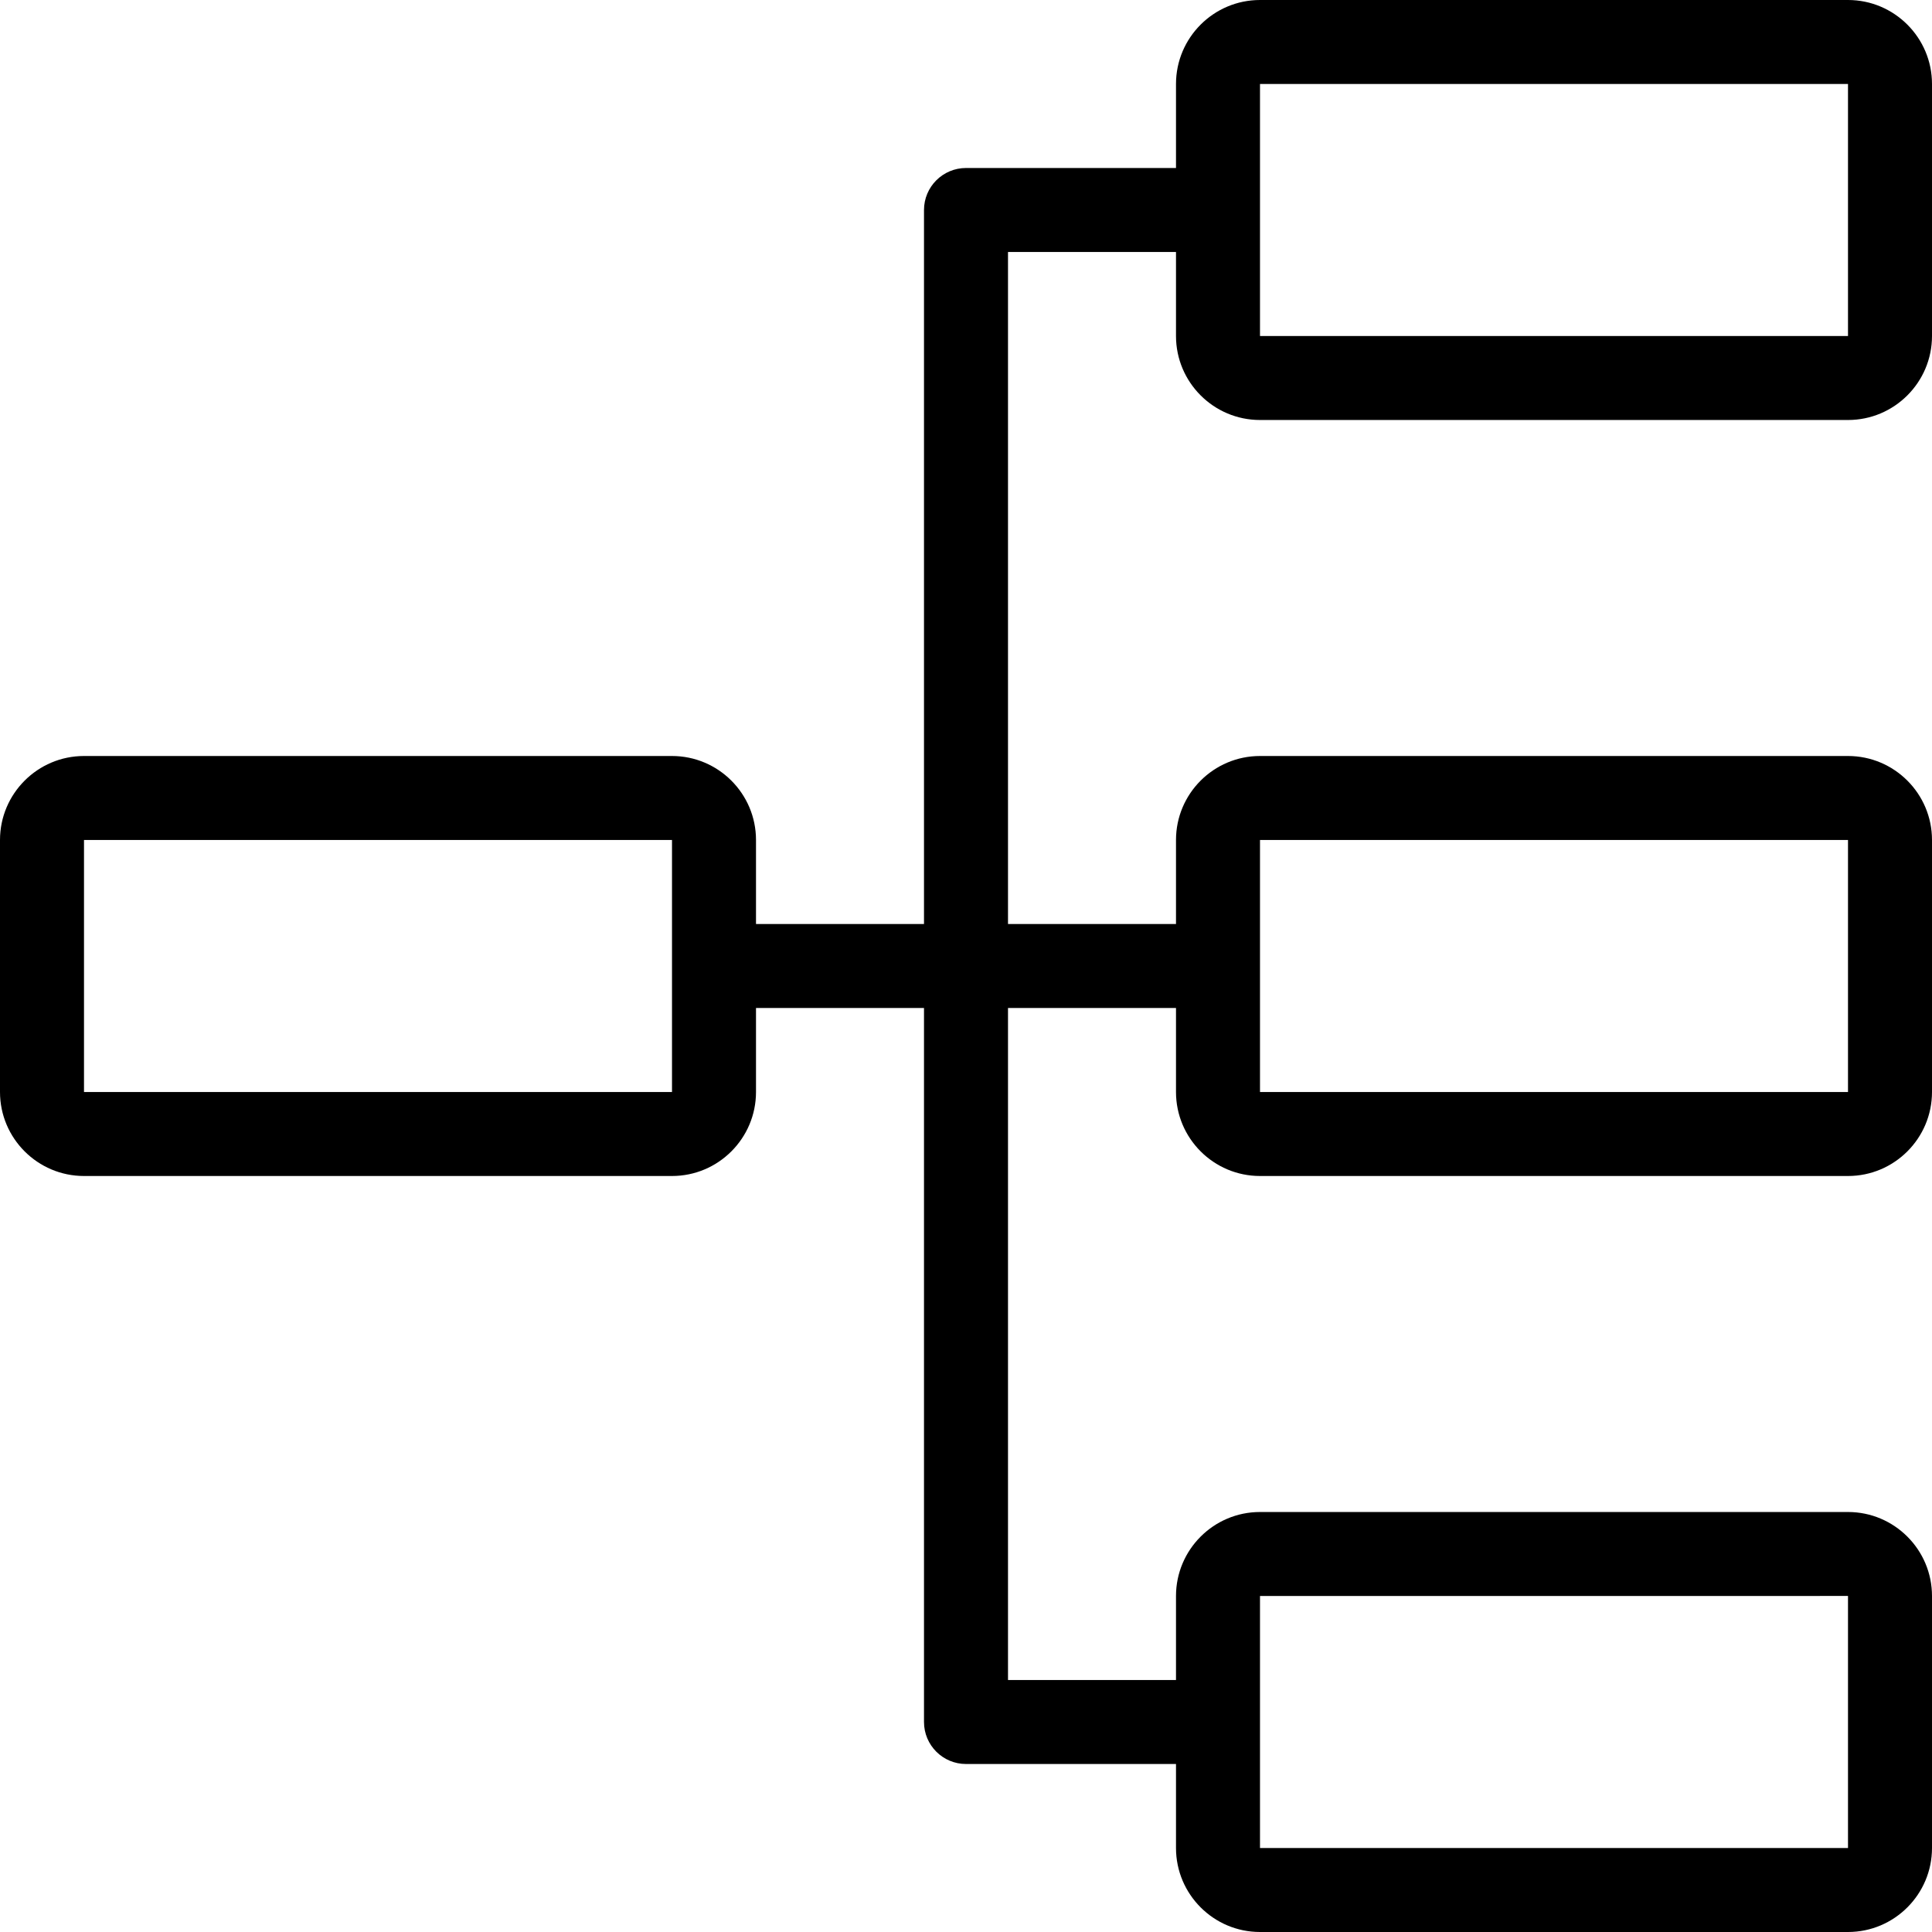
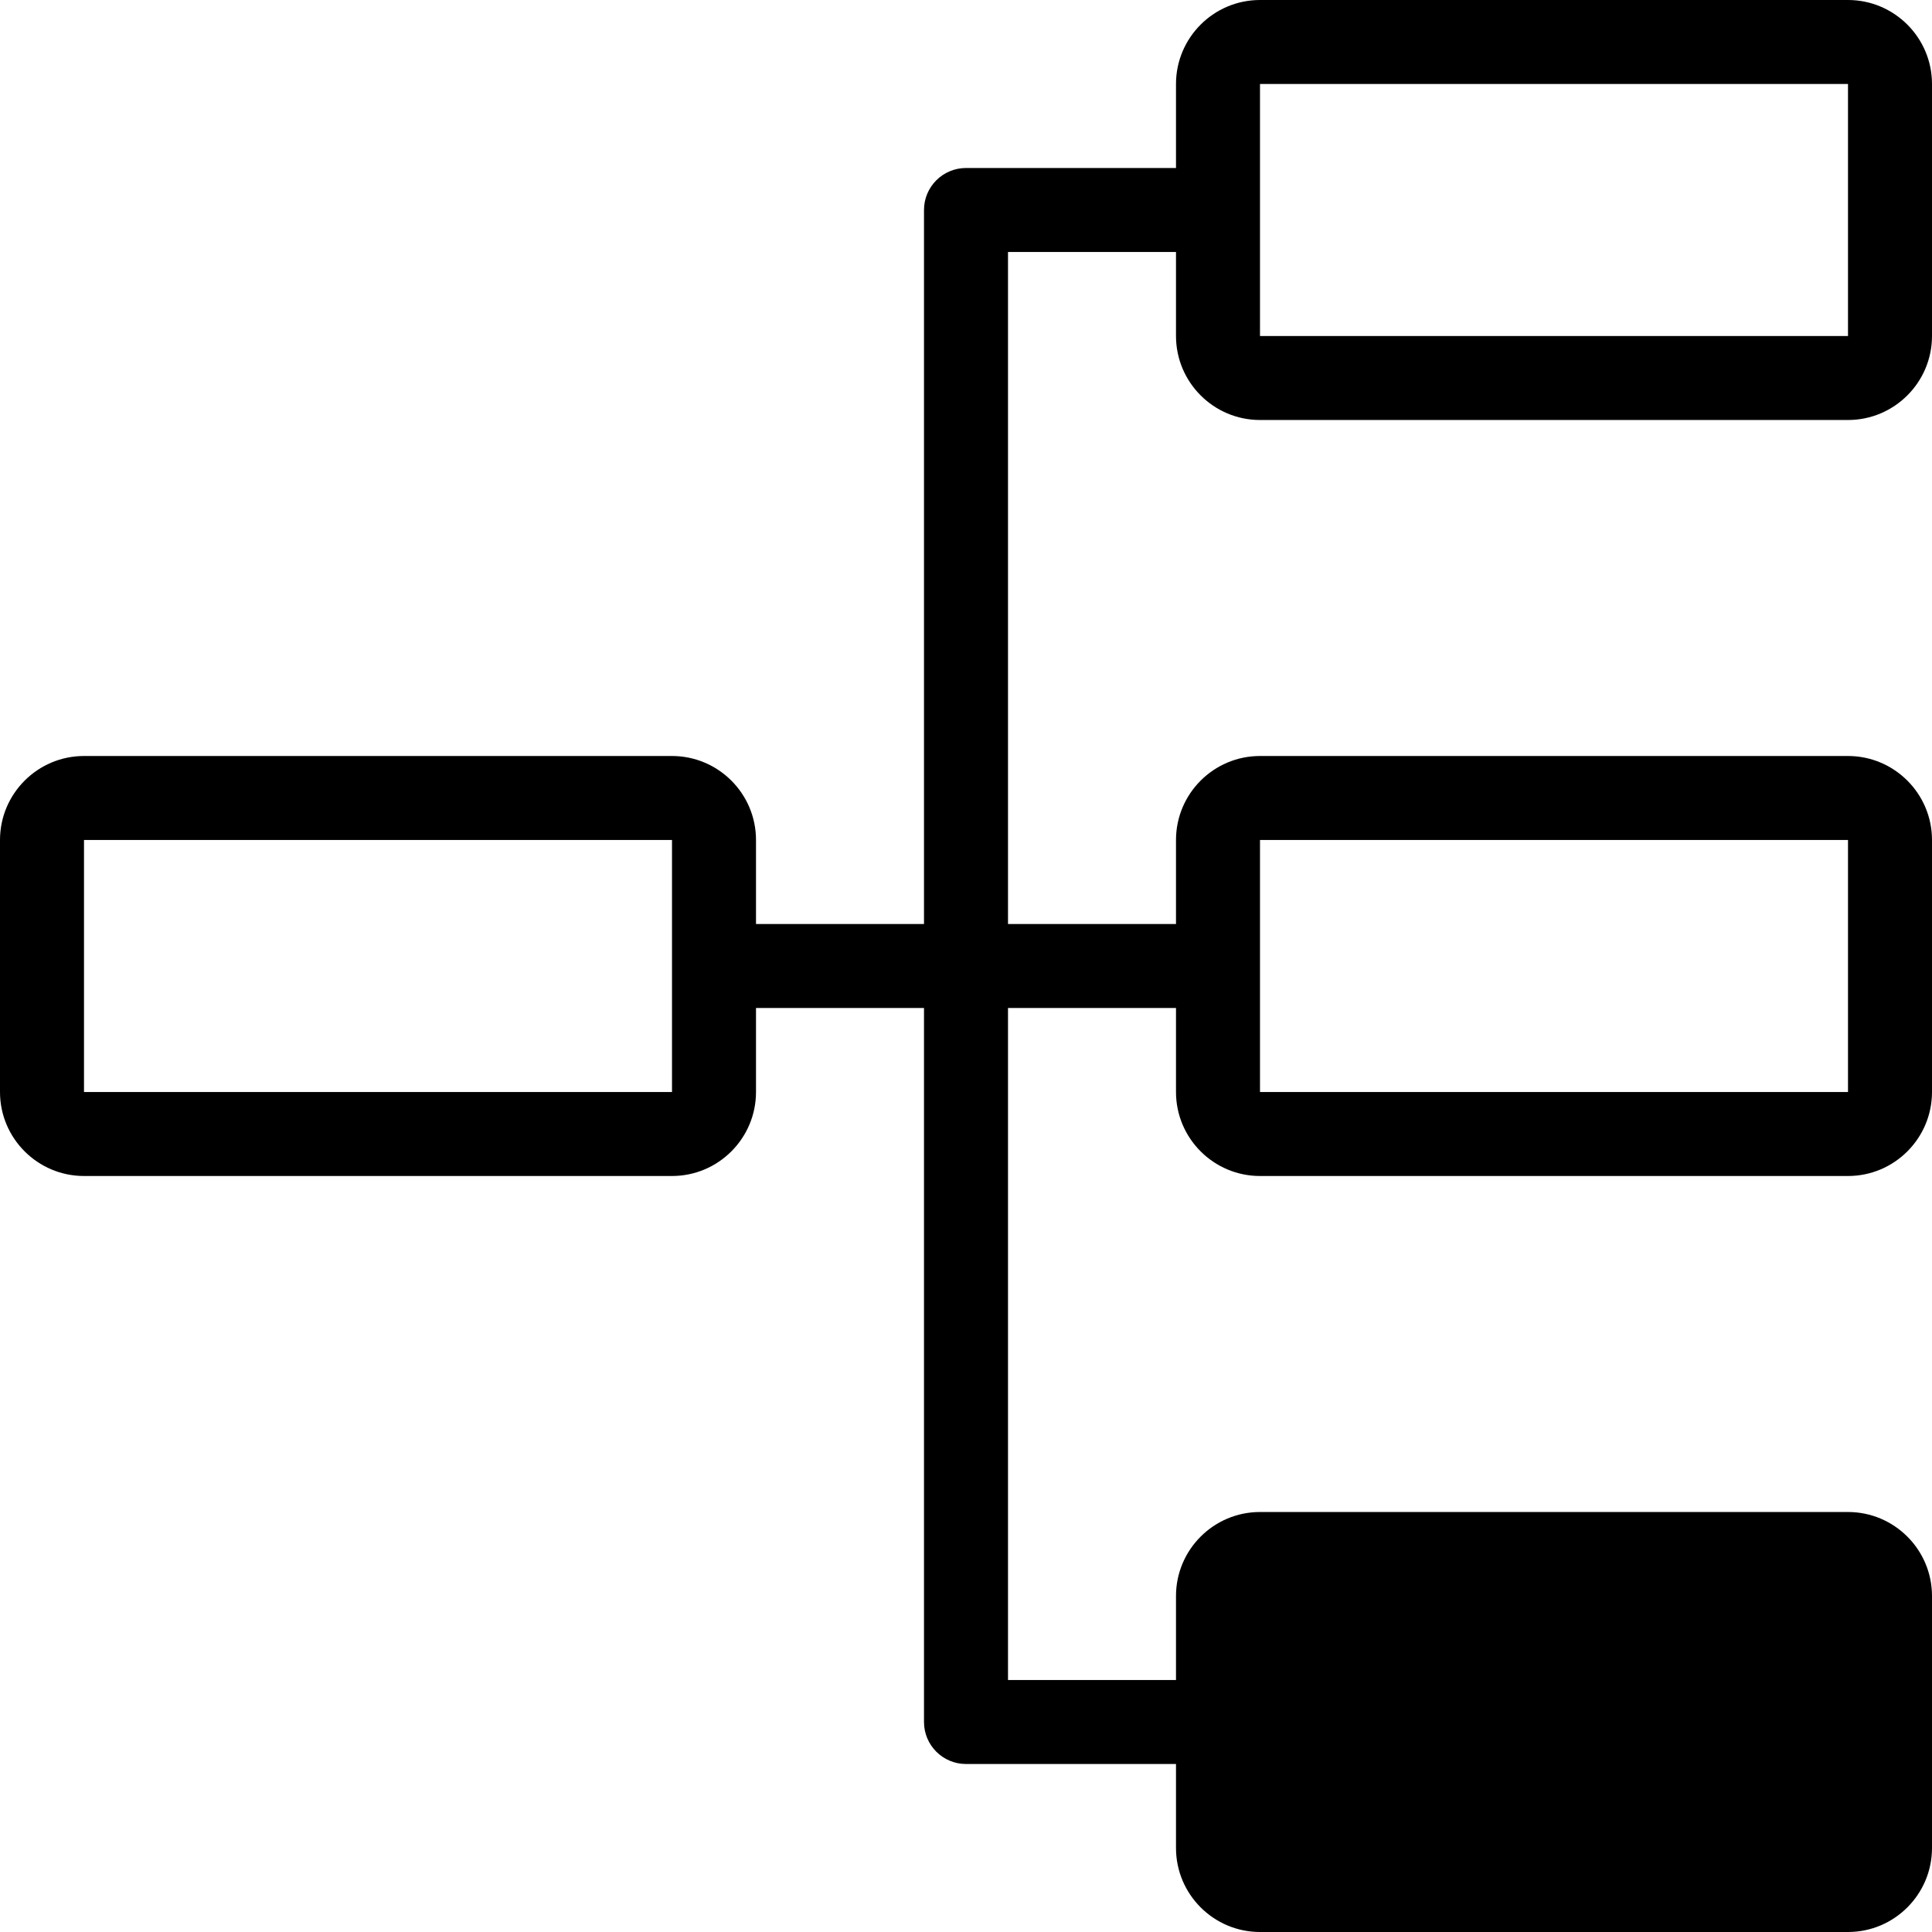
<svg xmlns="http://www.w3.org/2000/svg" version="1.1" id="Capa_1" x="0px" y="0px" viewBox="0 0 368 368" style="enable-background:new 0 0 368 368;" xml:space="preserve">
  <g>
    <g>
-       <path d="M240,80h112c8.824,0,16-7.176,16-16V16c0-8.824-7.176-16-16-16H240c-8.824,0-16,7.176-16,16v16h-40c-4.416,0-8,3.584-8,8    v136h-32v-16c0-8.824-7.176-16-16-16H16c-8.824,0-16,7.176-16,16v48c0,8.824,7.176,16,16,16h112c8.824,0,16-7.176,16-16v-16h32    v136c0,4.416,3.584,8,8,8h40v16c0,8.824,7.176,16,16,16h112c8.824,0,16-7.176,16-16v-48c0-8.824-7.176-16-16-16H240    c-8.824,0-16,7.176-16,16v16h-32V192h32v16c0,8.824,7.176,16,16,16h112c8.824,0,16-7.176,16-16v-48c0-8.824-7.176-16-16-16H240    c-8.824,0-16,7.176-16,16v16h-32V48h32v16C224,72.824,231.176,80,240,80z M240,16l112-0.008V64H240V16z M128,208H16v-48l112-0.008    V208z M240,304l112-0.008V352H240V304z M240,160l112-0.008V208H240V160z" />
+       <path d="M240,80h112c8.824,0,16-7.176,16-16V16c0-8.824-7.176-16-16-16H240c-8.824,0-16,7.176-16,16v16h-40c-4.416,0-8,3.584-8,8    v136h-32v-16c0-8.824-7.176-16-16-16H16c-8.824,0-16,7.176-16,16v48c0,8.824,7.176,16,16,16h112c8.824,0,16-7.176,16-16v-16h32    v136c0,4.416,3.584,8,8,8h40v16c0,8.824,7.176,16,16,16h112c8.824,0,16-7.176,16-16v-48c0-8.824-7.176-16-16-16H240    c-8.824,0-16,7.176-16,16v16h-32V192h32v16c0,8.824,7.176,16,16,16h112c8.824,0,16-7.176,16-16v-48c0-8.824-7.176-16-16-16H240    c-8.824,0-16,7.176-16,16v16h-32V48h32v16C224,72.824,231.176,80,240,80z M240,16l112-0.008V64H240V16z M128,208H16v-48l112-0.008    V208z M240,304V352H240V304z M240,160l112-0.008V208H240V160z" />
    </g>
  </g>
  <g>
</g>
  <g>
</g>
  <g>
</g>
  <g>
</g>
  <g>
</g>
  <g>
</g>
  <g>
</g>
  <g>
</g>
  <g>
</g>
  <g>
</g>
  <g>
</g>
  <g>
</g>
  <g>
</g>
  <g>
</g>
  <g>
</g>
</svg>